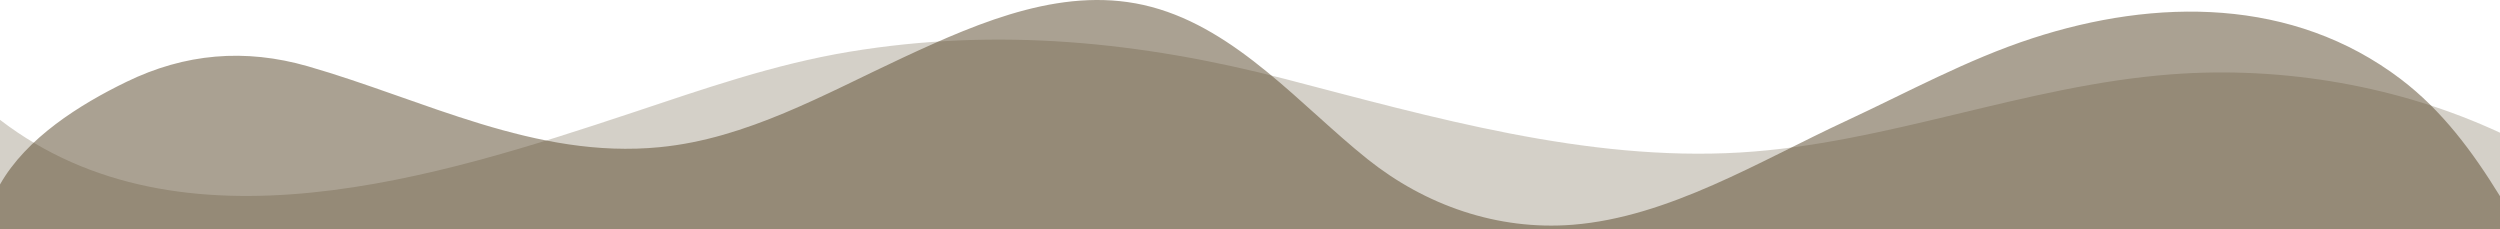
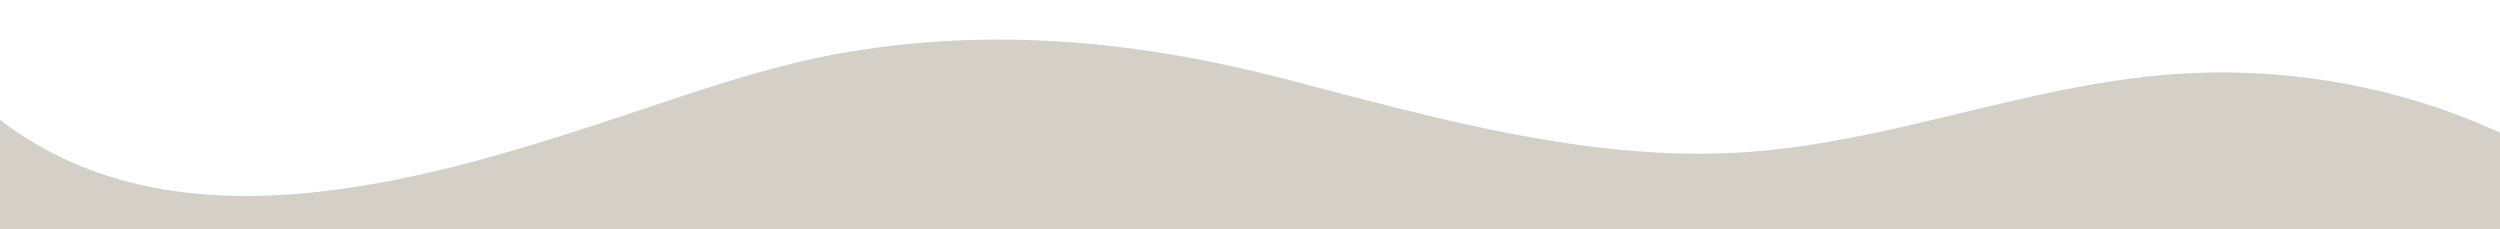
<svg xmlns="http://www.w3.org/2000/svg" width="1920" height="175.983">
  <g data-name="グループ 3322" fill="#574527">
    <path d="M1920 175.983v-74.064c-76.464-35.52-165.744-51.472-252.8-44.8-112.576 8.592-218.128 53.3-330.88 60-118.144 6.976-236.064-27.012-349.12-56.412-110.832-28.8-221.28-39.812-335.04-20.932-57.84 9.6-111.76 28.544-167.12 46.944C336.816 135.983 139.2 198.847 0 92.031v83.952Z" opacity=".25" />
-     <path d="M1920 175.983v-25.3c-20.8-33.776-44.224-65.68-76.3-89.984-82.756-62.748-187.7-62.316-283.028-31.244-49.84 16.24-96.144 41.712-143.472 63.68-65.472 30.4-135.568 73.6-209.328 79.472-58.016 4.56-113.44-15.072-157.76-50.5C999.28 81.487 950.4 22.911 884.3 5.311c-64.7-17.264-130.16 10.7-190.608 38.848s-120.256 62.4-187.072 68.88c-95.568 9.36-181.248-36.608-270.24-62.144-48.32-13.856-94.4-9.872-139.344 12C61.152 80.319 20.24 105.983 0 141.679v34.3Z" opacity=".5" />
  </g>
</svg>